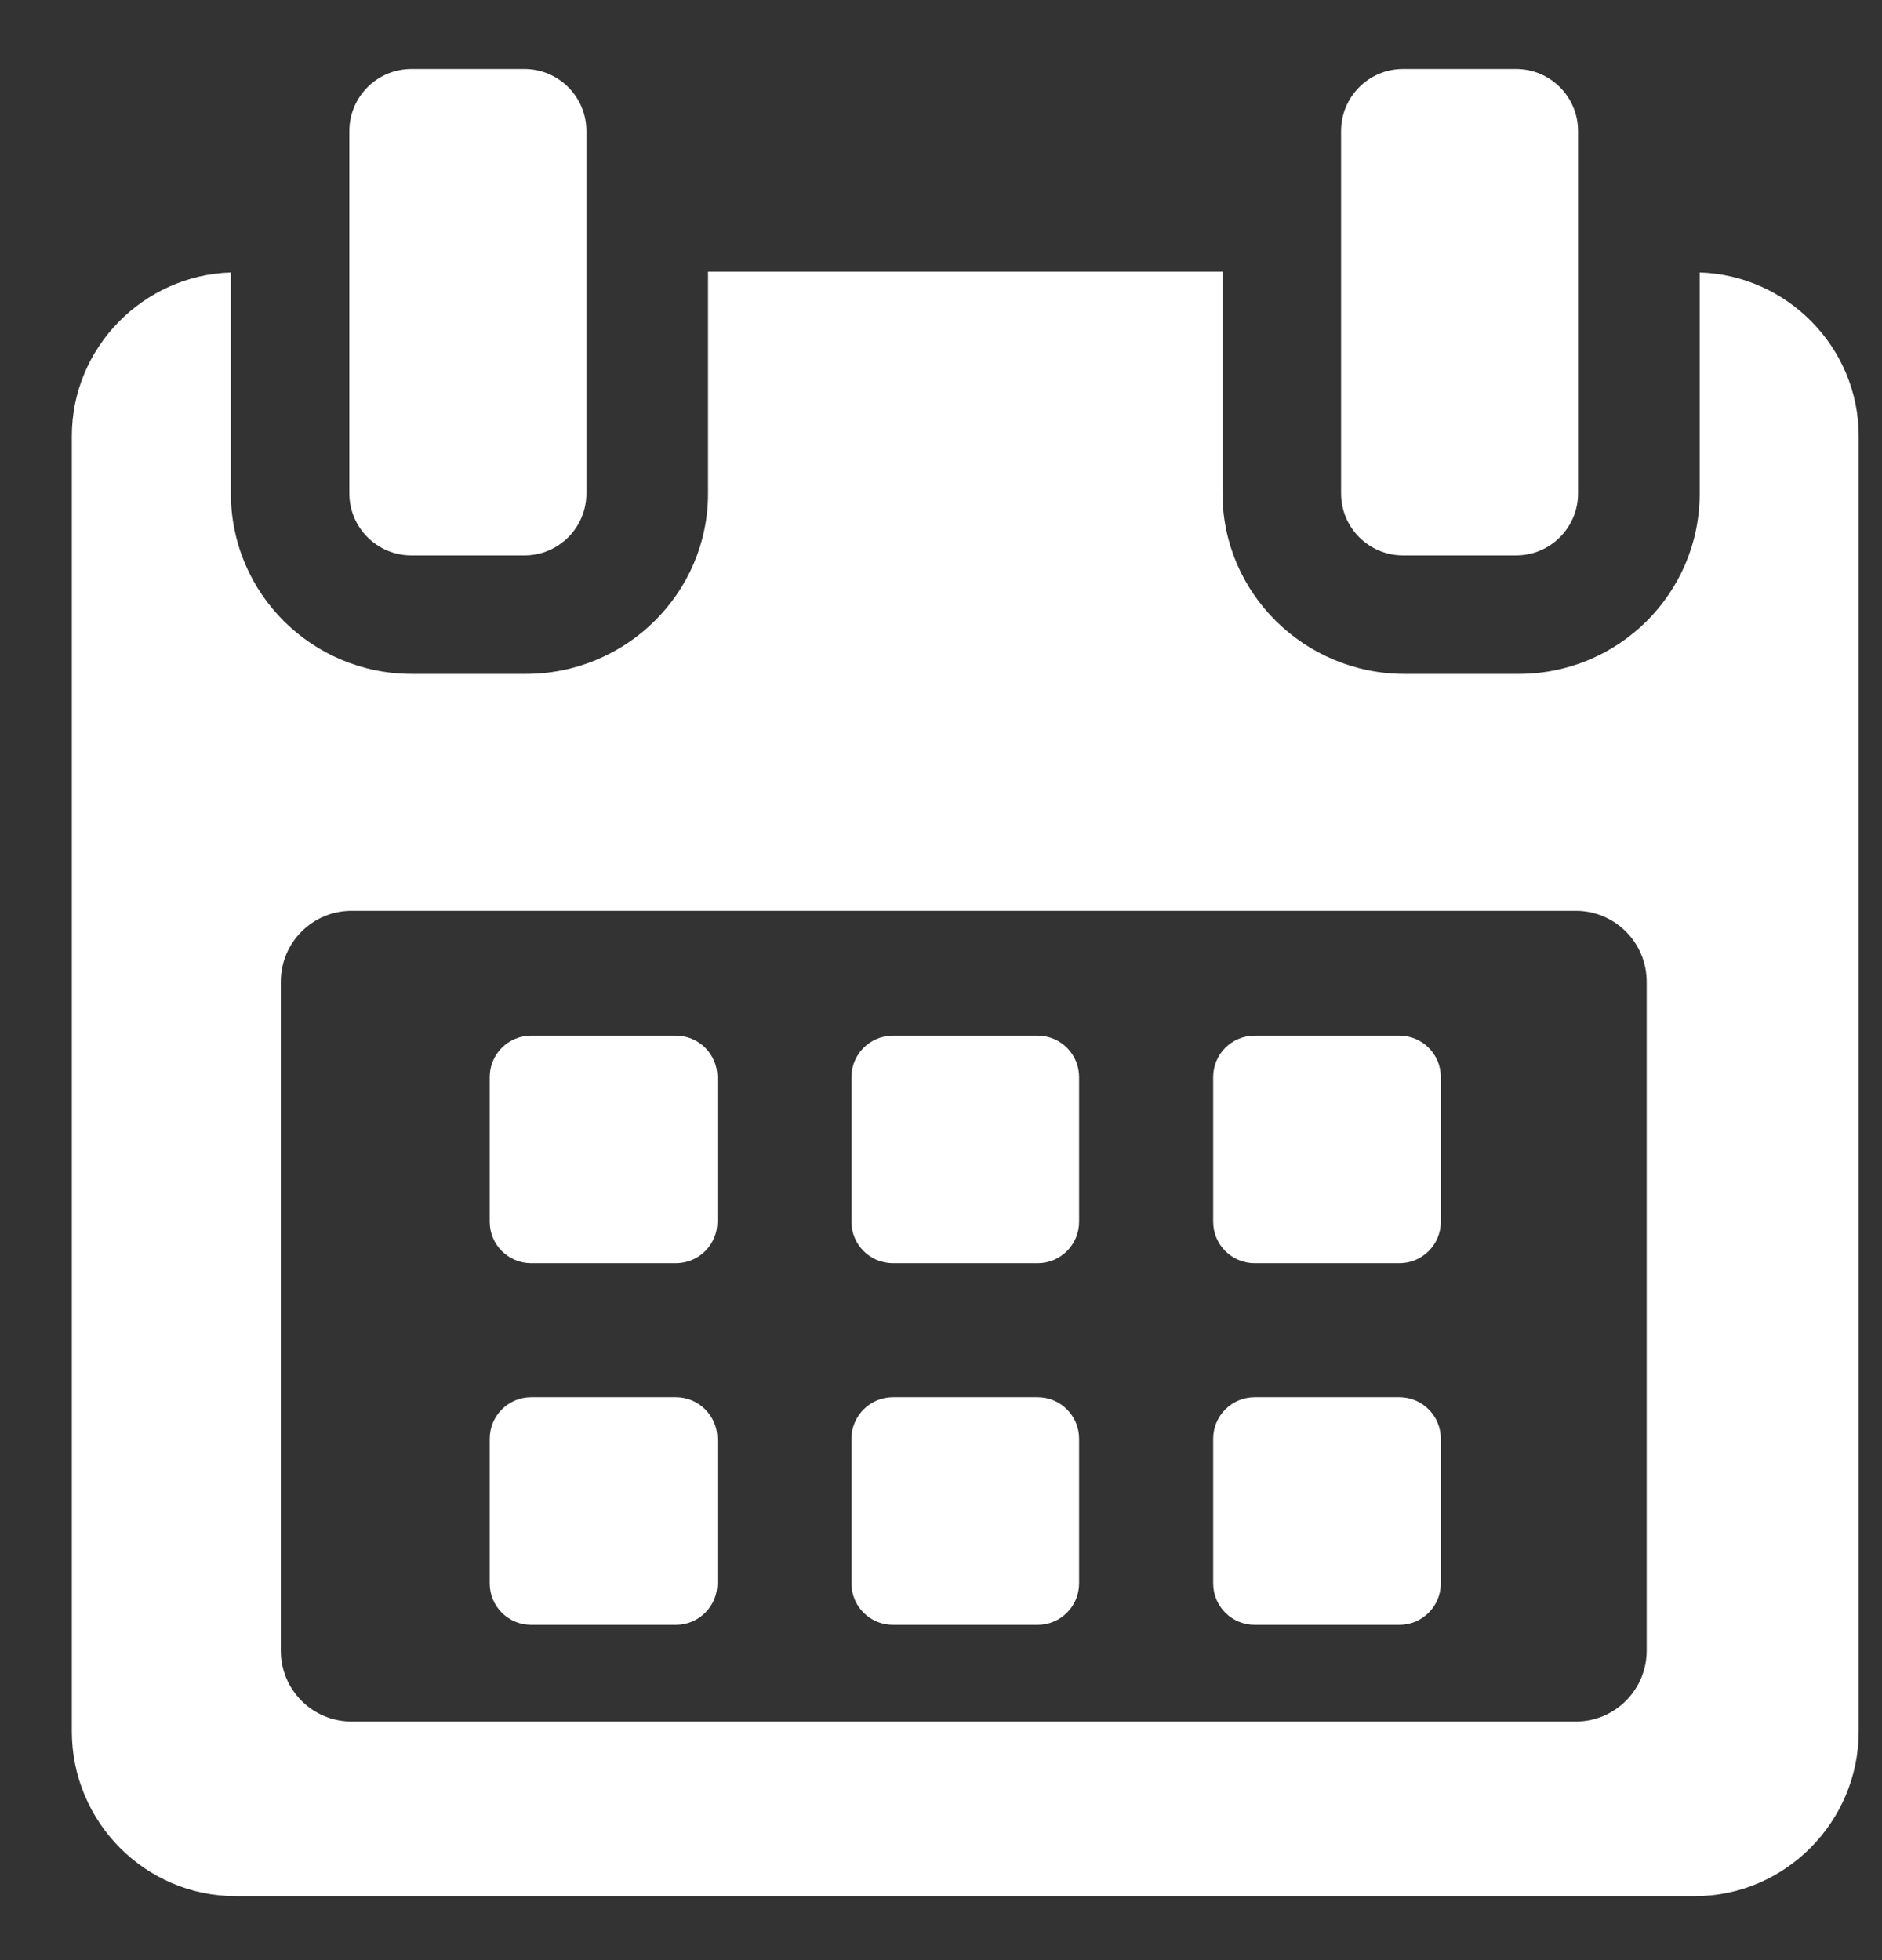
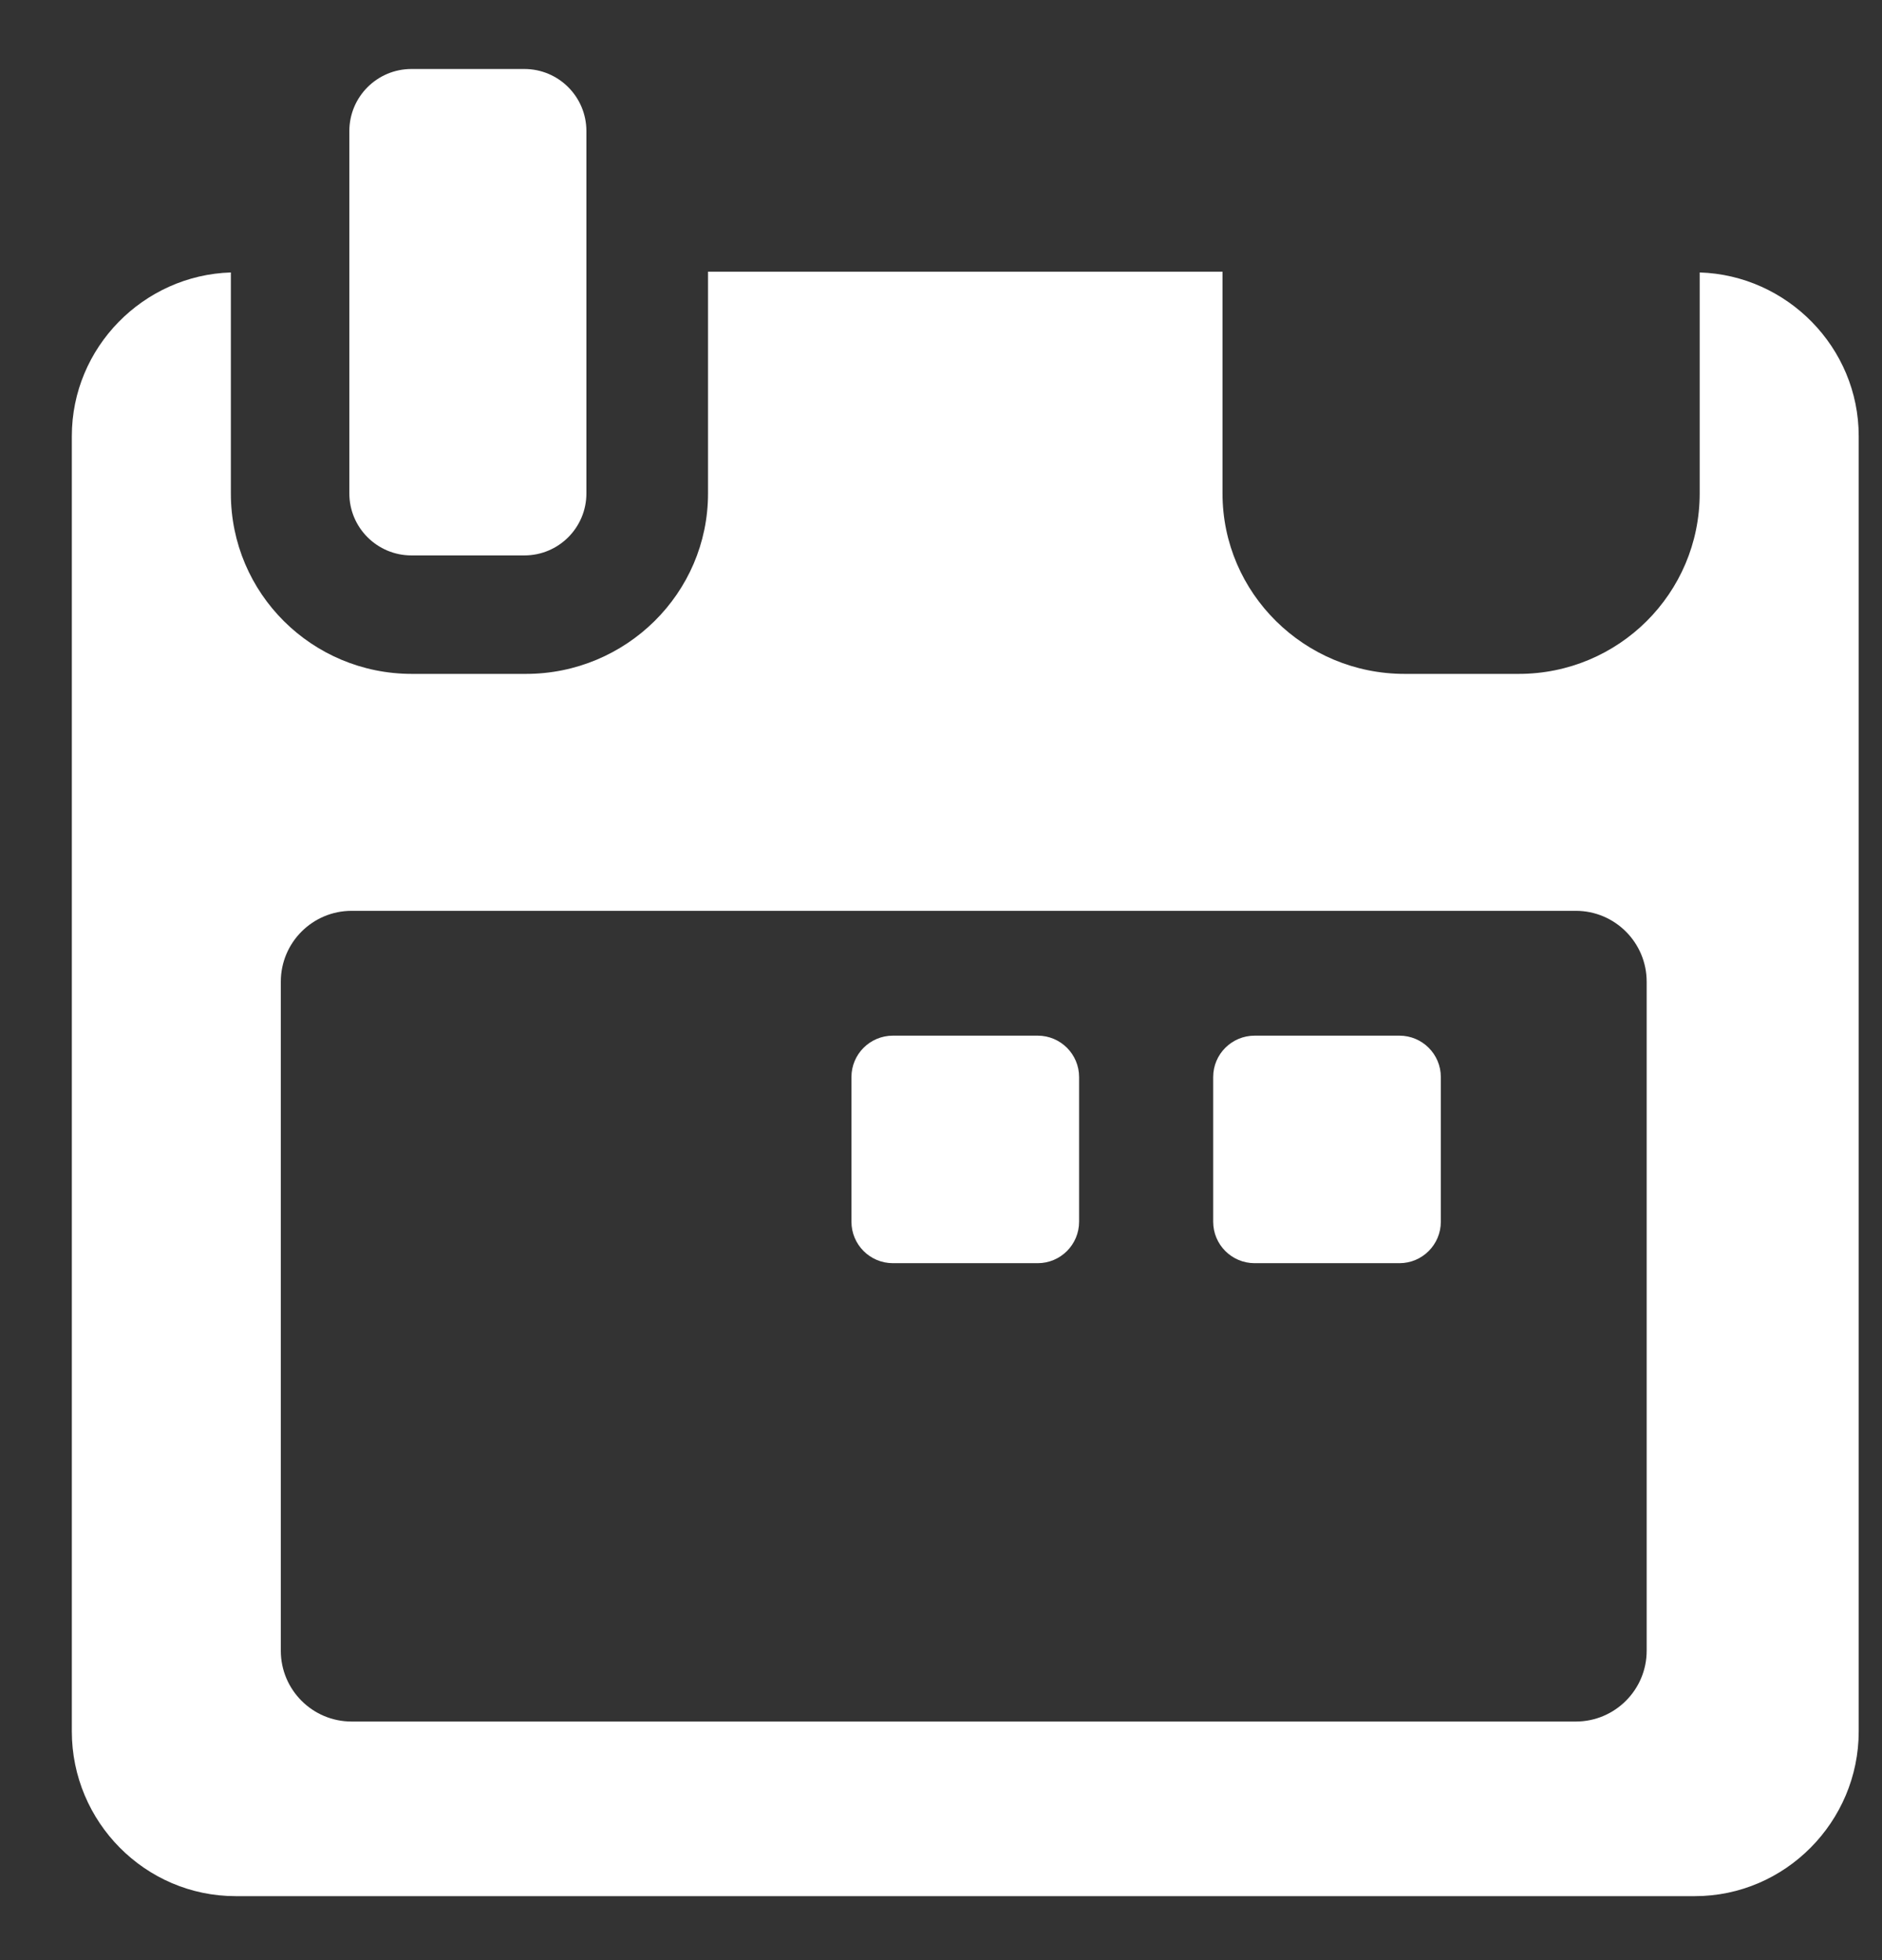
<svg xmlns="http://www.w3.org/2000/svg" width="24" height="25" viewBox="0 0 24 25" fill="none">
  <rect x="0" y="0" width="24" height="25" fill="#333333" stroke="none" />
-   <path d="M9.148 13.737C9.148 13.445 8.911 13.209 8.619 13.209H6.773C6.482 13.209 6.245 13.445 6.245 13.737V15.582C6.245 15.875 6.482 16.111 6.773 16.111H8.619C8.911 16.111 9.148 15.875 9.148 15.582V13.737Z" fill="white" />
  <path d="M13.761 13.737C13.761 13.445 13.524 13.209 13.233 13.209H11.387C11.095 13.209 10.858 13.445 10.858 13.737V15.582C10.858 15.875 11.095 16.111 11.387 16.111H13.233C13.524 16.111 13.761 15.875 13.761 15.582V13.737Z" fill="white" />
  <path d="M18.374 13.737C18.374 13.445 18.137 13.209 17.846 13.209H16C15.708 13.209 15.471 13.445 15.471 13.737V15.582C15.471 15.875 15.708 16.111 16 16.111H17.846C18.137 16.111 18.374 15.875 18.374 15.582V13.737Z" fill="white" />
-   <path d="M9.148 18.35C9.148 18.058 8.911 17.821 8.619 17.821H6.773C6.482 17.821 6.245 18.058 6.245 18.35V20.195C6.245 20.488 6.482 20.724 6.773 20.724H8.619C8.911 20.724 9.148 20.487 9.148 20.195V18.35Z" fill="white" />
-   <path d="M13.761 18.35C13.761 18.058 13.524 17.821 13.233 17.821H11.387C11.095 17.821 10.858 18.058 10.858 18.35V20.195C10.858 20.488 11.095 20.724 11.387 20.724H13.233C13.524 20.724 13.761 20.487 13.761 20.195V18.35Z" fill="white" />
-   <path d="M18.374 18.35C18.374 18.058 18.137 17.821 17.846 17.821H16C15.708 17.821 15.471 18.058 15.471 18.35V20.195C15.471 20.488 15.708 20.724 16 20.724H17.846C18.137 20.724 18.374 20.487 18.374 20.195V18.35Z" fill="white" />
  <path d="M21.675 3.475V6.294C21.675 7.568 20.641 8.595 19.367 8.595H17.912C16.637 8.595 15.59 7.568 15.59 6.294V3.465H9.029V6.294C9.029 7.568 7.982 8.595 6.708 8.595H5.252C3.978 8.595 2.944 7.568 2.944 6.294V3.475C1.831 3.509 0.916 4.43 0.916 5.562V22.083C0.916 23.236 1.851 24.184 3.005 24.184H21.614C22.766 24.184 23.703 23.234 23.703 22.083V5.562C23.703 4.43 22.788 3.509 21.675 3.475ZM20.999 21.054C20.999 21.552 20.594 21.957 20.096 21.957H4.484C3.985 21.957 3.581 21.552 3.581 21.054V12.521C3.581 12.022 3.985 11.617 4.484 11.617H20.096C20.594 11.617 20.999 12.022 20.999 12.521L20.999 21.054Z" fill="white" />
  <path d="M5.247 7.084H6.687C7.124 7.084 7.478 6.73 7.478 6.293V1.672C7.478 1.234 7.124 0.88 6.687 0.88H5.247C4.81 0.88 4.455 1.234 4.455 1.672V6.293C4.455 6.73 4.81 7.084 5.247 7.084Z" fill="white" />
-   <path d="M17.893 7.084H19.333C19.77 7.084 20.124 6.73 20.124 6.293V1.672C20.124 1.234 19.77 0.88 19.333 0.88H17.893C17.456 0.88 17.102 1.234 17.102 1.672V6.293C17.102 6.73 17.456 7.084 17.893 7.084Z" fill="white" />
</svg>